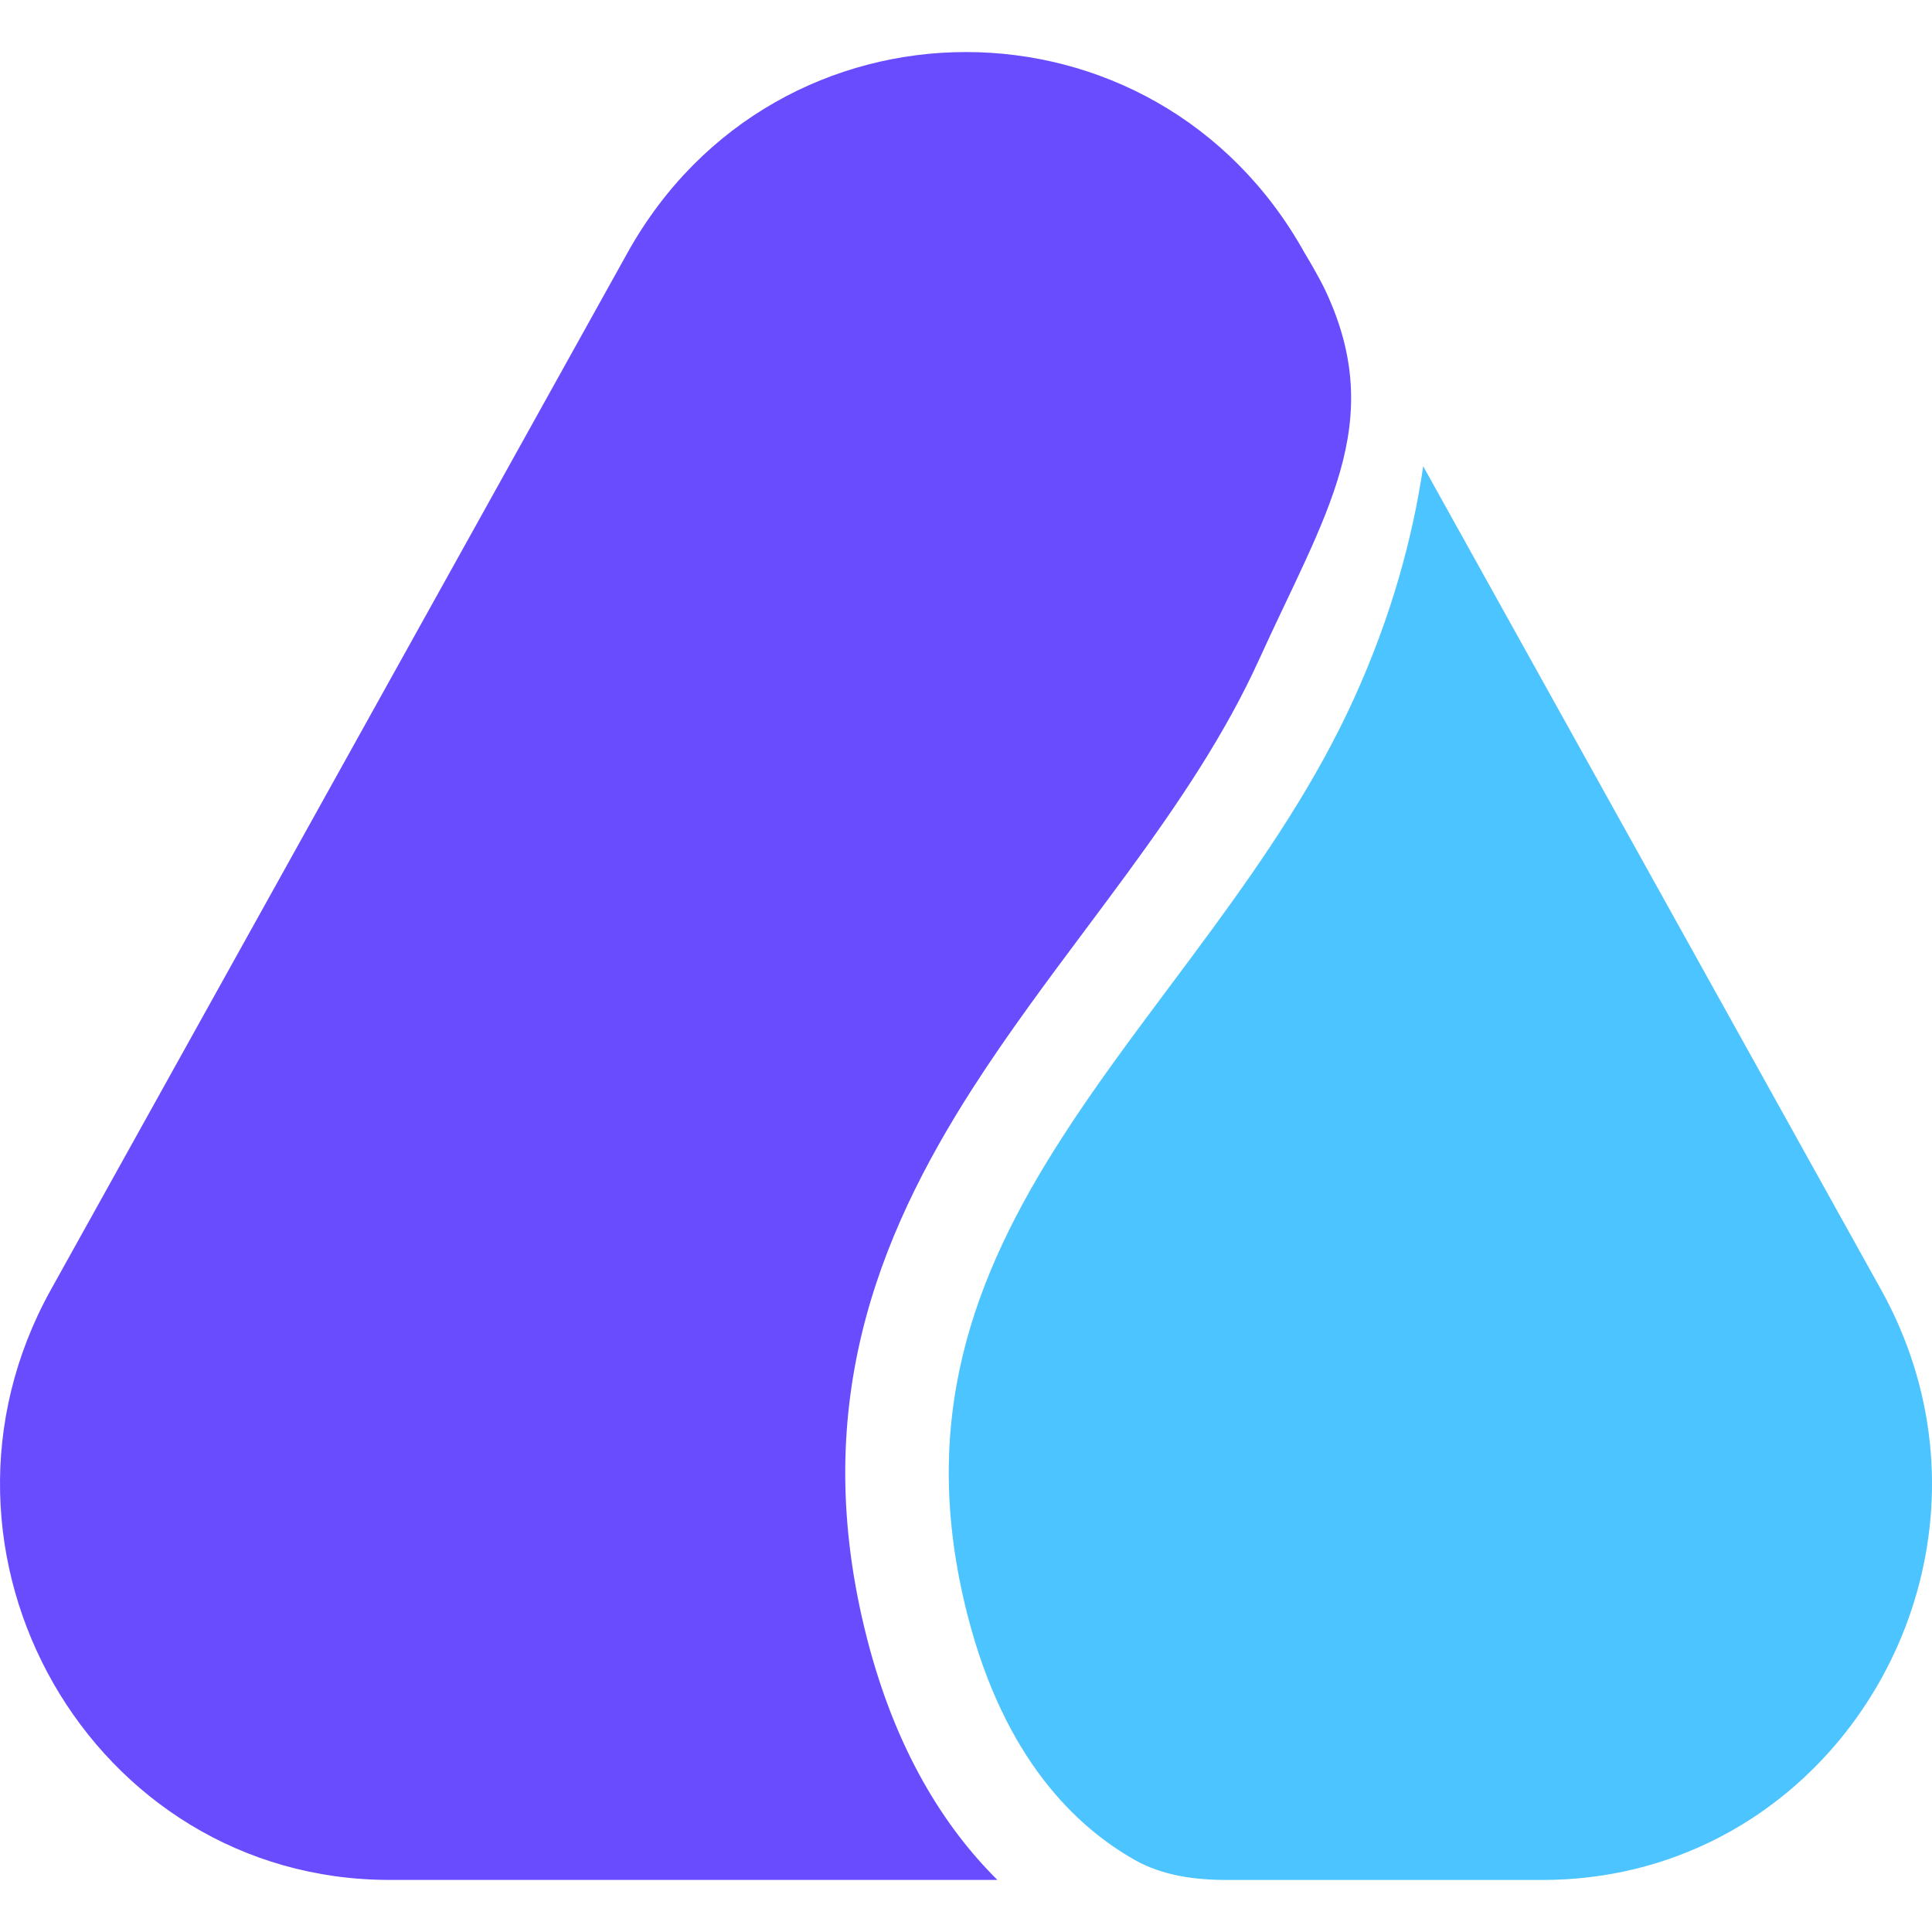
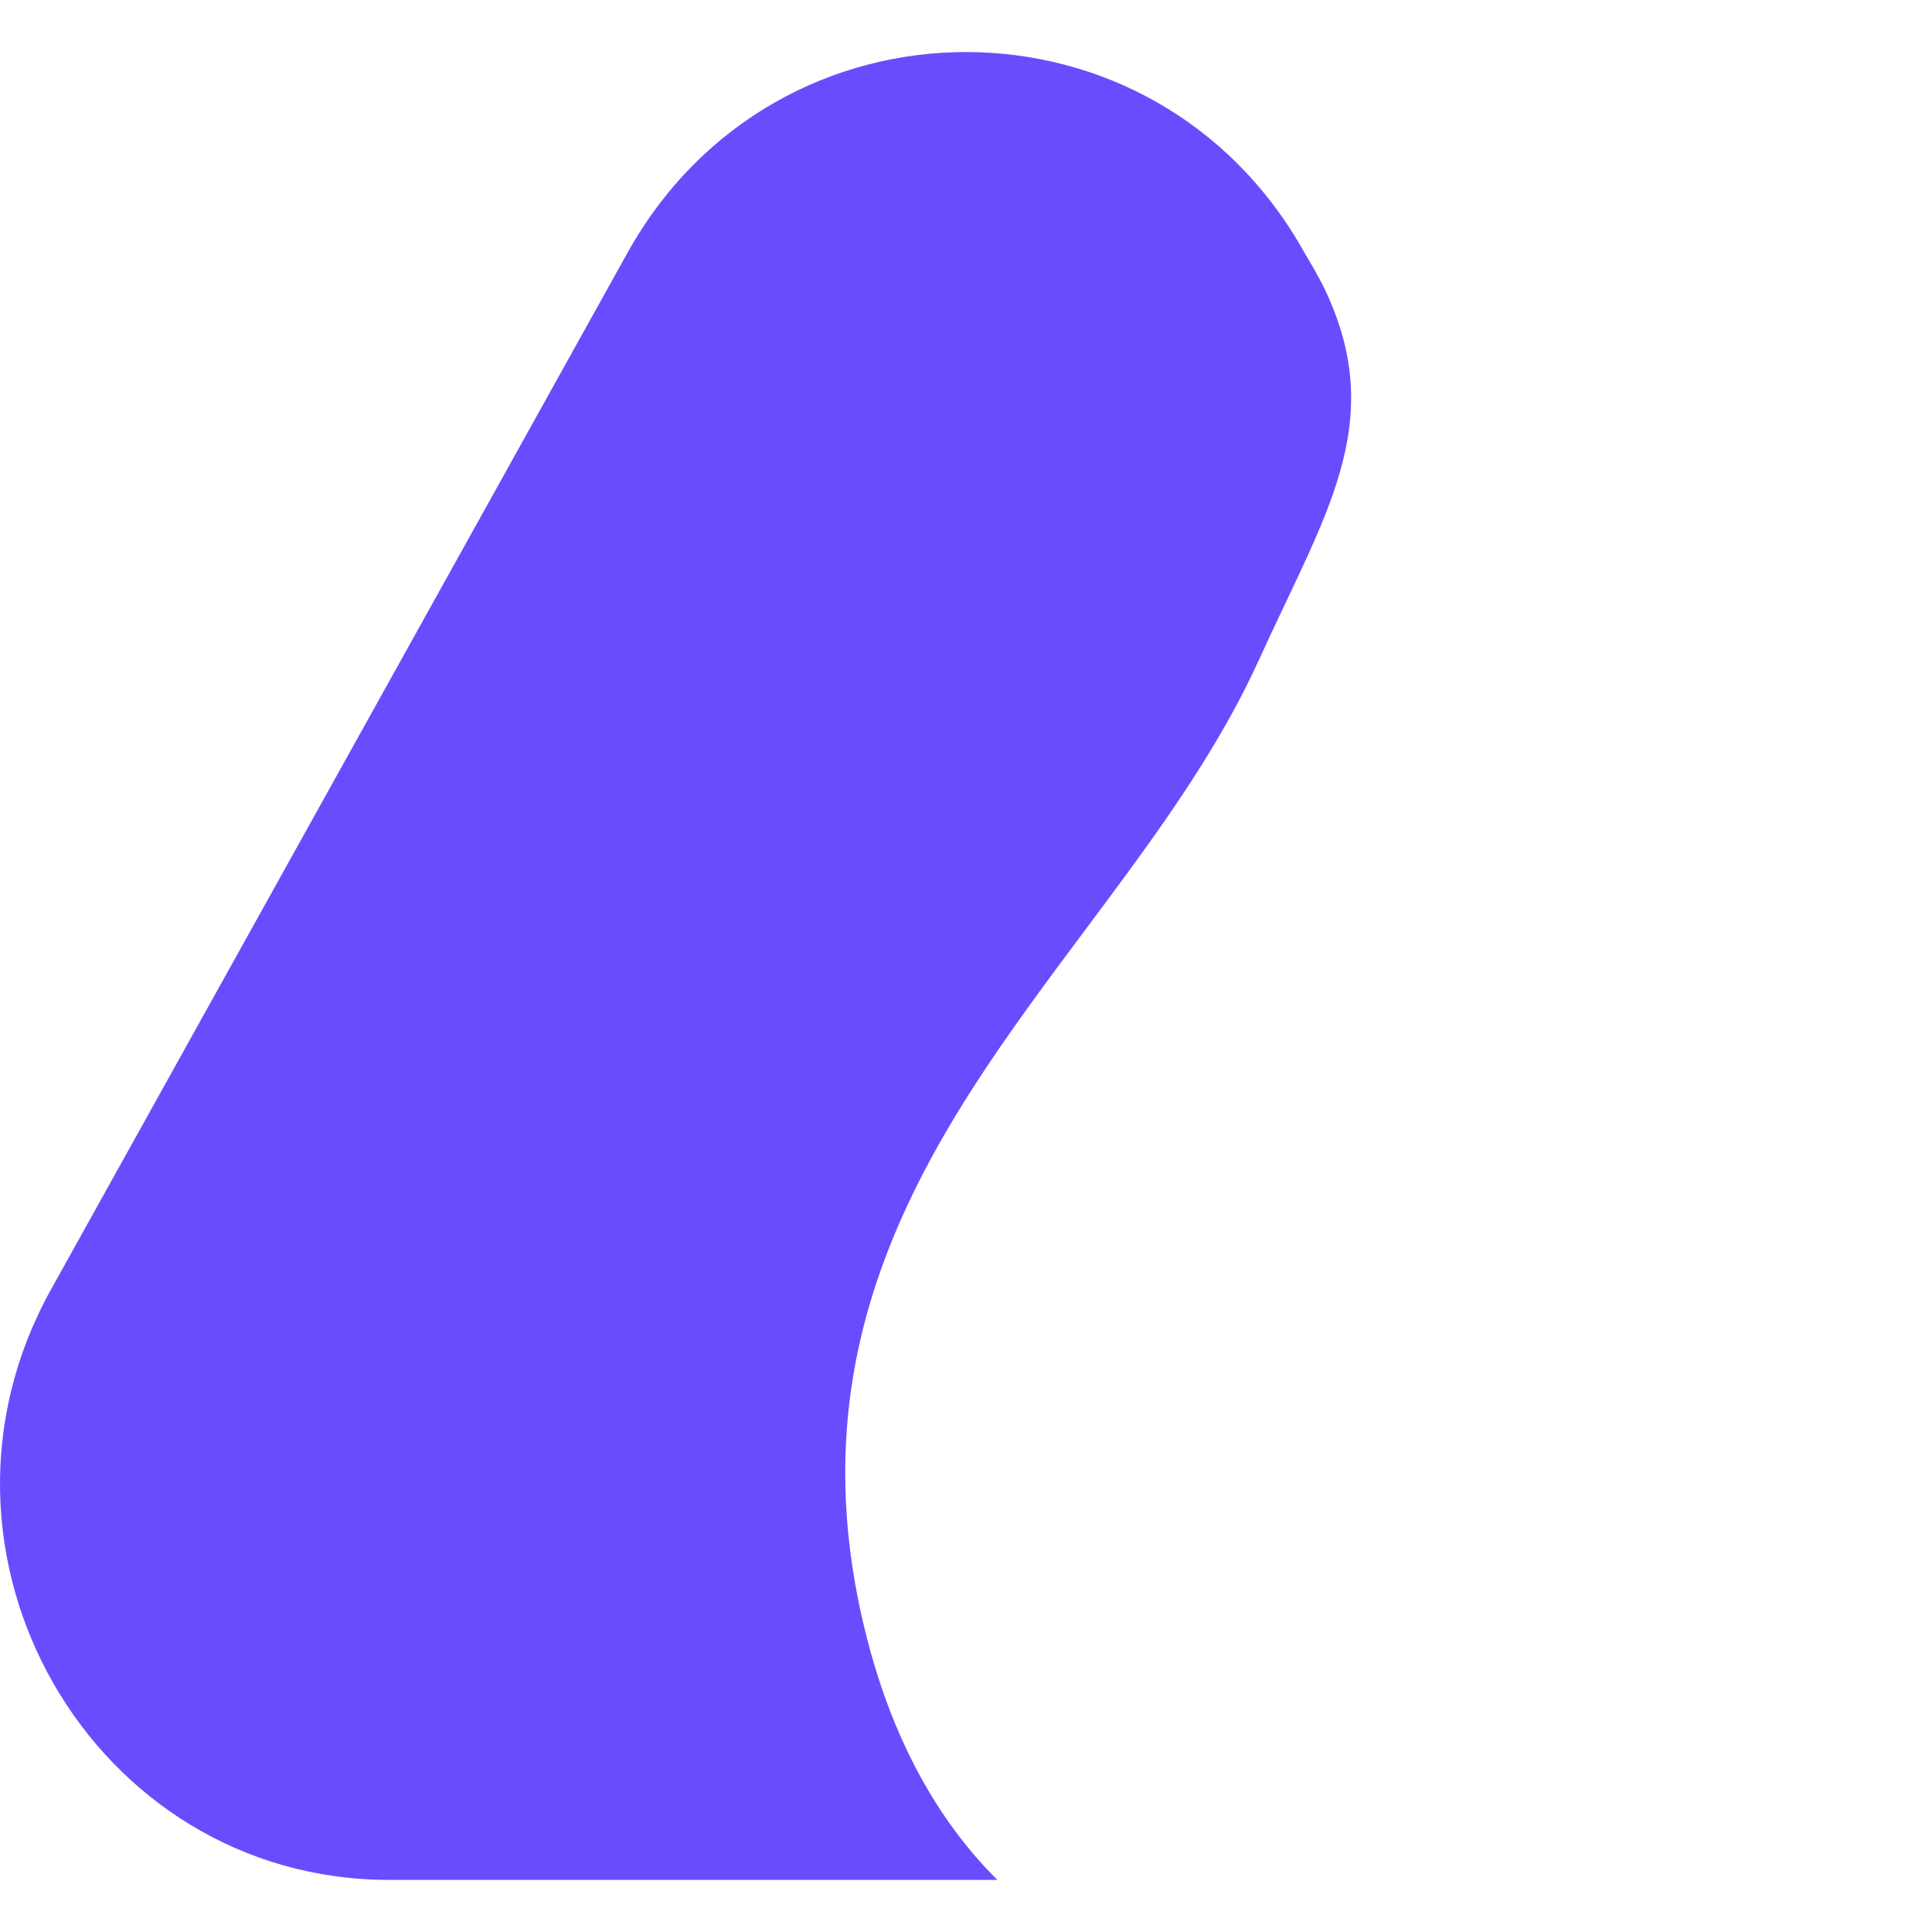
<svg xmlns="http://www.w3.org/2000/svg" id="Layer_2" viewBox="0 0 442 442">
  <path d="M143.542,57.858c34.07-61.269,120.848-61.269,154.917,0,0,0,3.187,5.223,4.841,8.768,14.148,30.298-.137,50.988-15.253,84.277-7.725,17.008-18.388,32.803-30.102,48.81-3.09,4.222-6.279,8.493-9.504,12.809-8.777,11.753-17.807,23.842-25.758,36.211-22.218,34.567-37.706,73.772-24.352,126.009,6.526,25.528,17.611,43.201,29.854,55.343H89.119c-68.152,0-111.009-74.727-77.459-135.062L143.542,57.858Z" style="fill:#6a4cff;" />
-   <path d="M393.442,420.298c-11.952,6.218-25.649,9.795-40.559,9.795h-72.251c-7.299,0-14.693-.996-21.045-4.59-13.277-7.514-29.806-23.012-38.241-56.005-11.376-44.499,1.271-77.561,21.575-109.148,7.497-11.661,15.814-22.799,24.427-34.332,3.323-4.449,6.691-8.959,10.073-13.579,11.93-16.304,23.698-33.585,32.383-52.711,8.586-18.907,13.408-36.809,15.796-53.053l104.74,188.358c25.162,45.25,7.348,98.596-31.883,122.442-1.635.993-3.305,1.935-5.014,2.823Z" style="fill:#4cc4ff;" />
</svg>